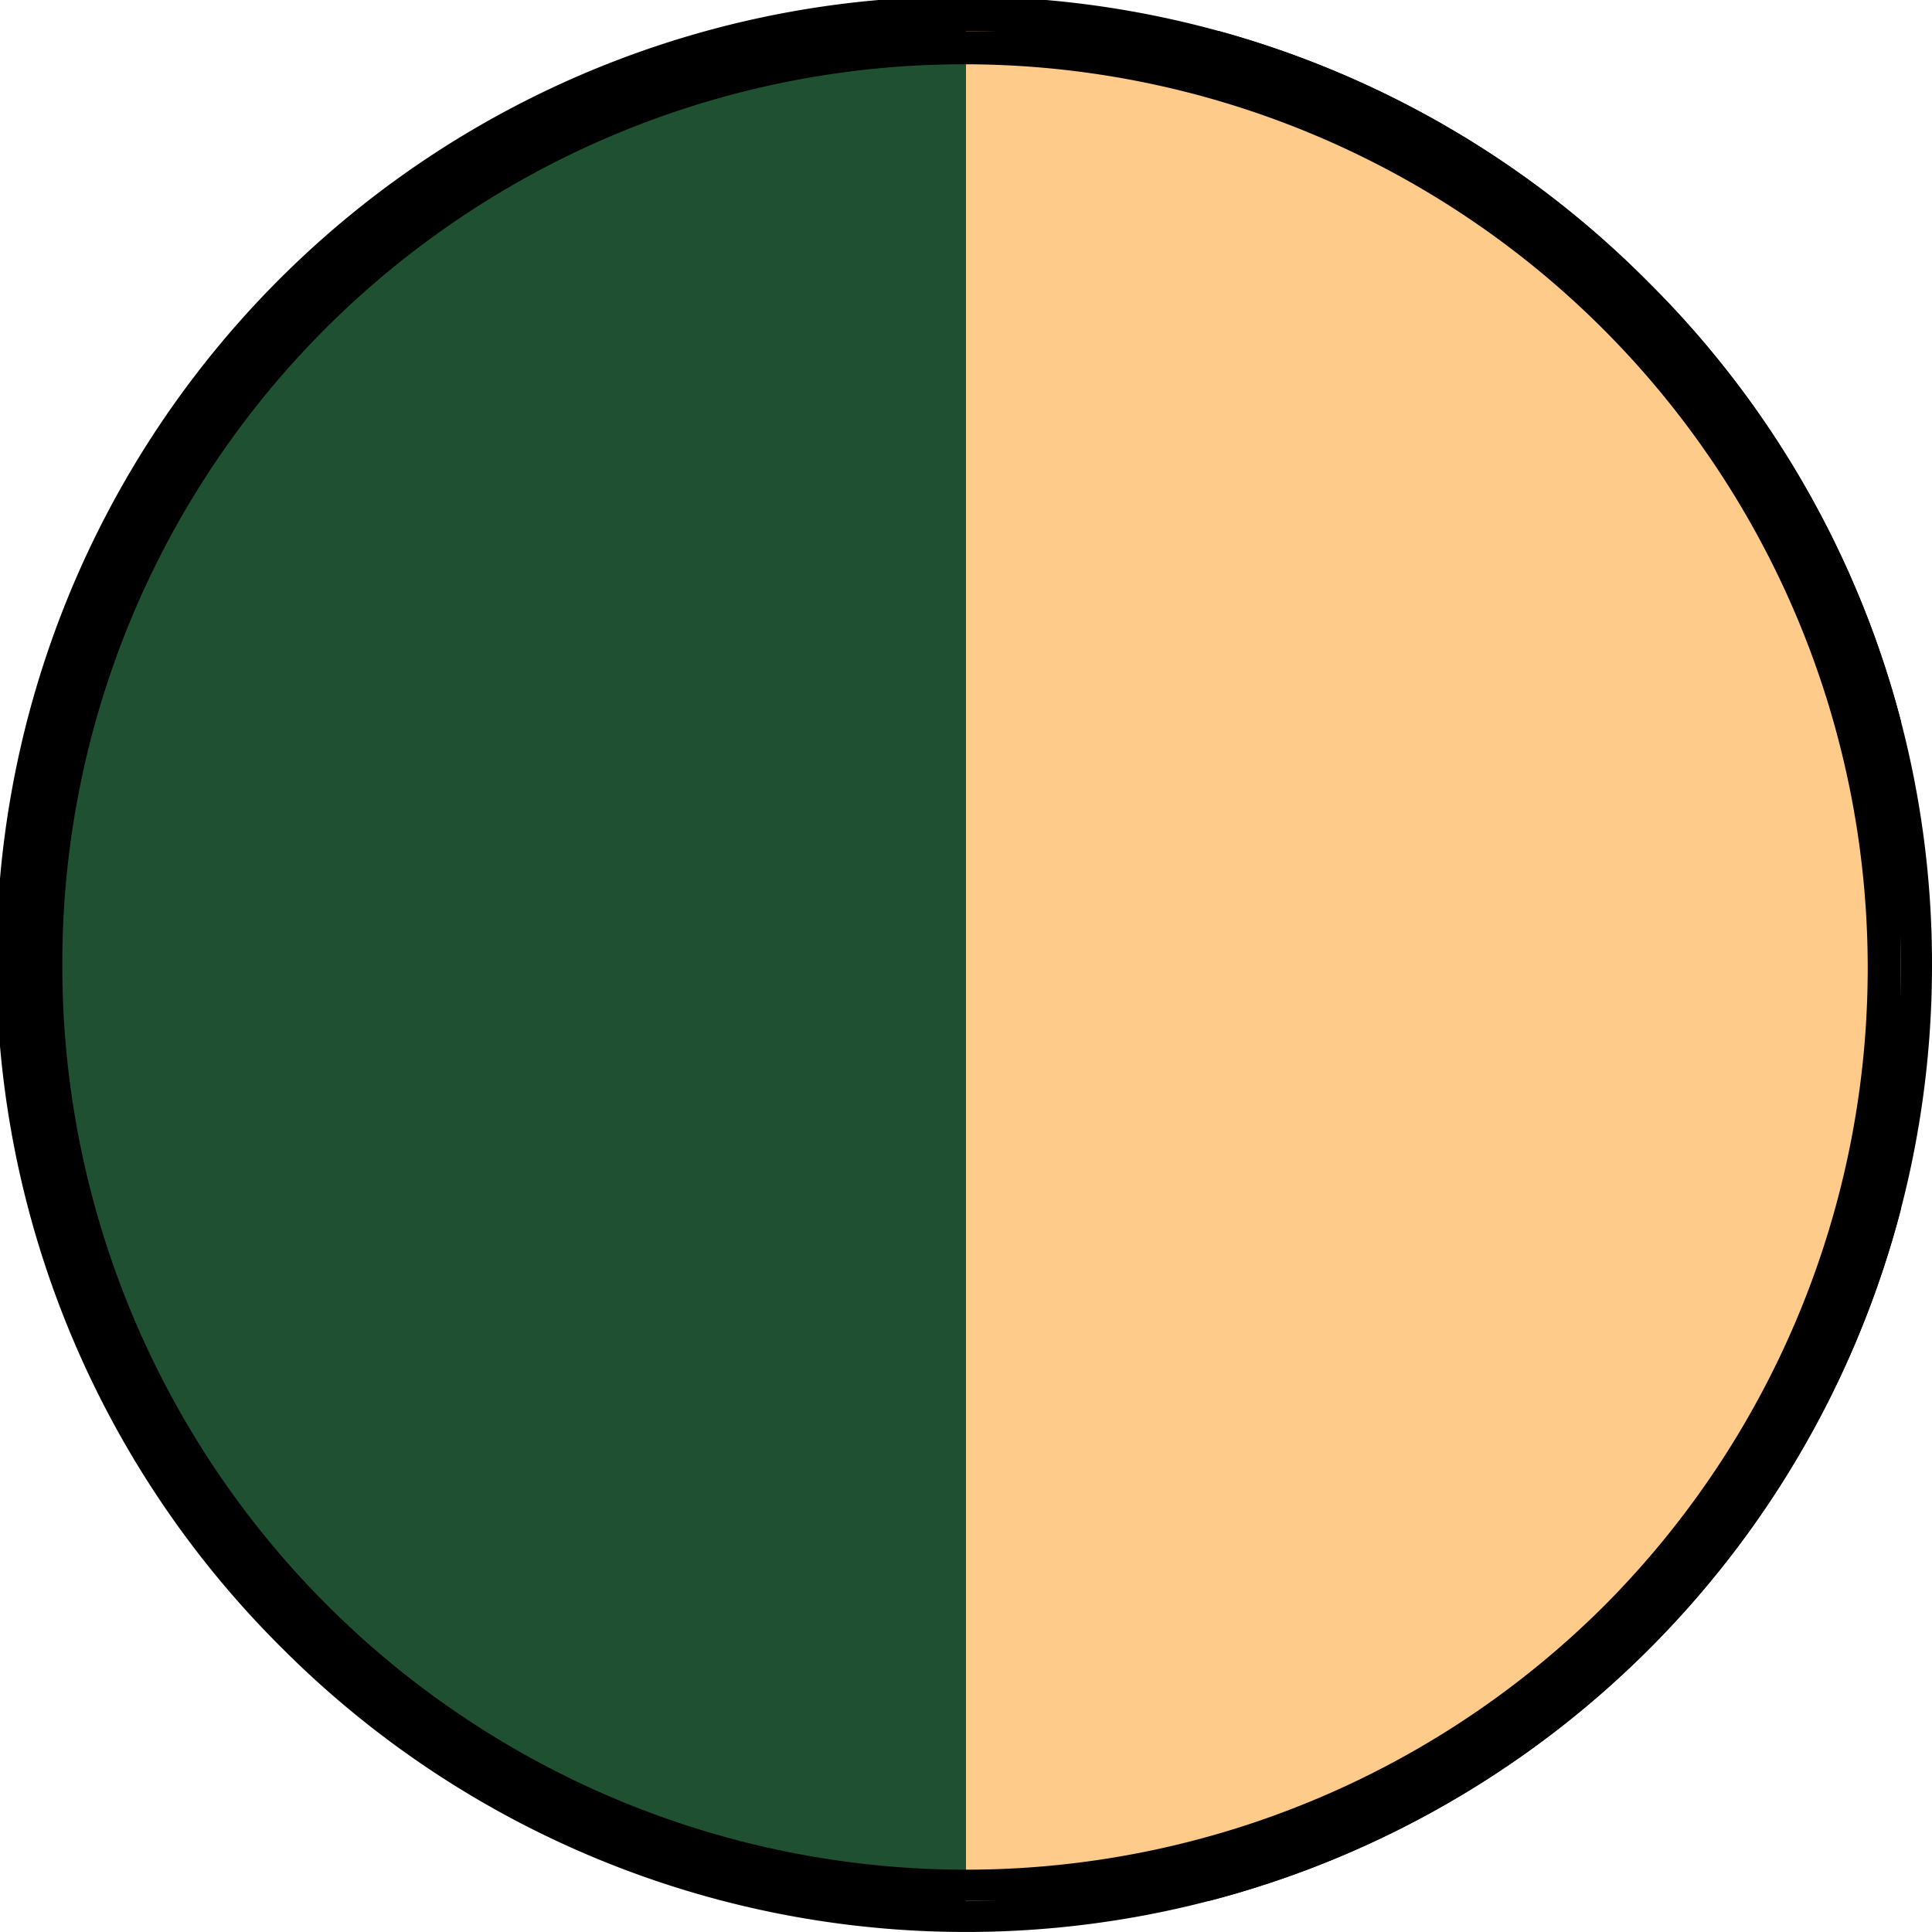
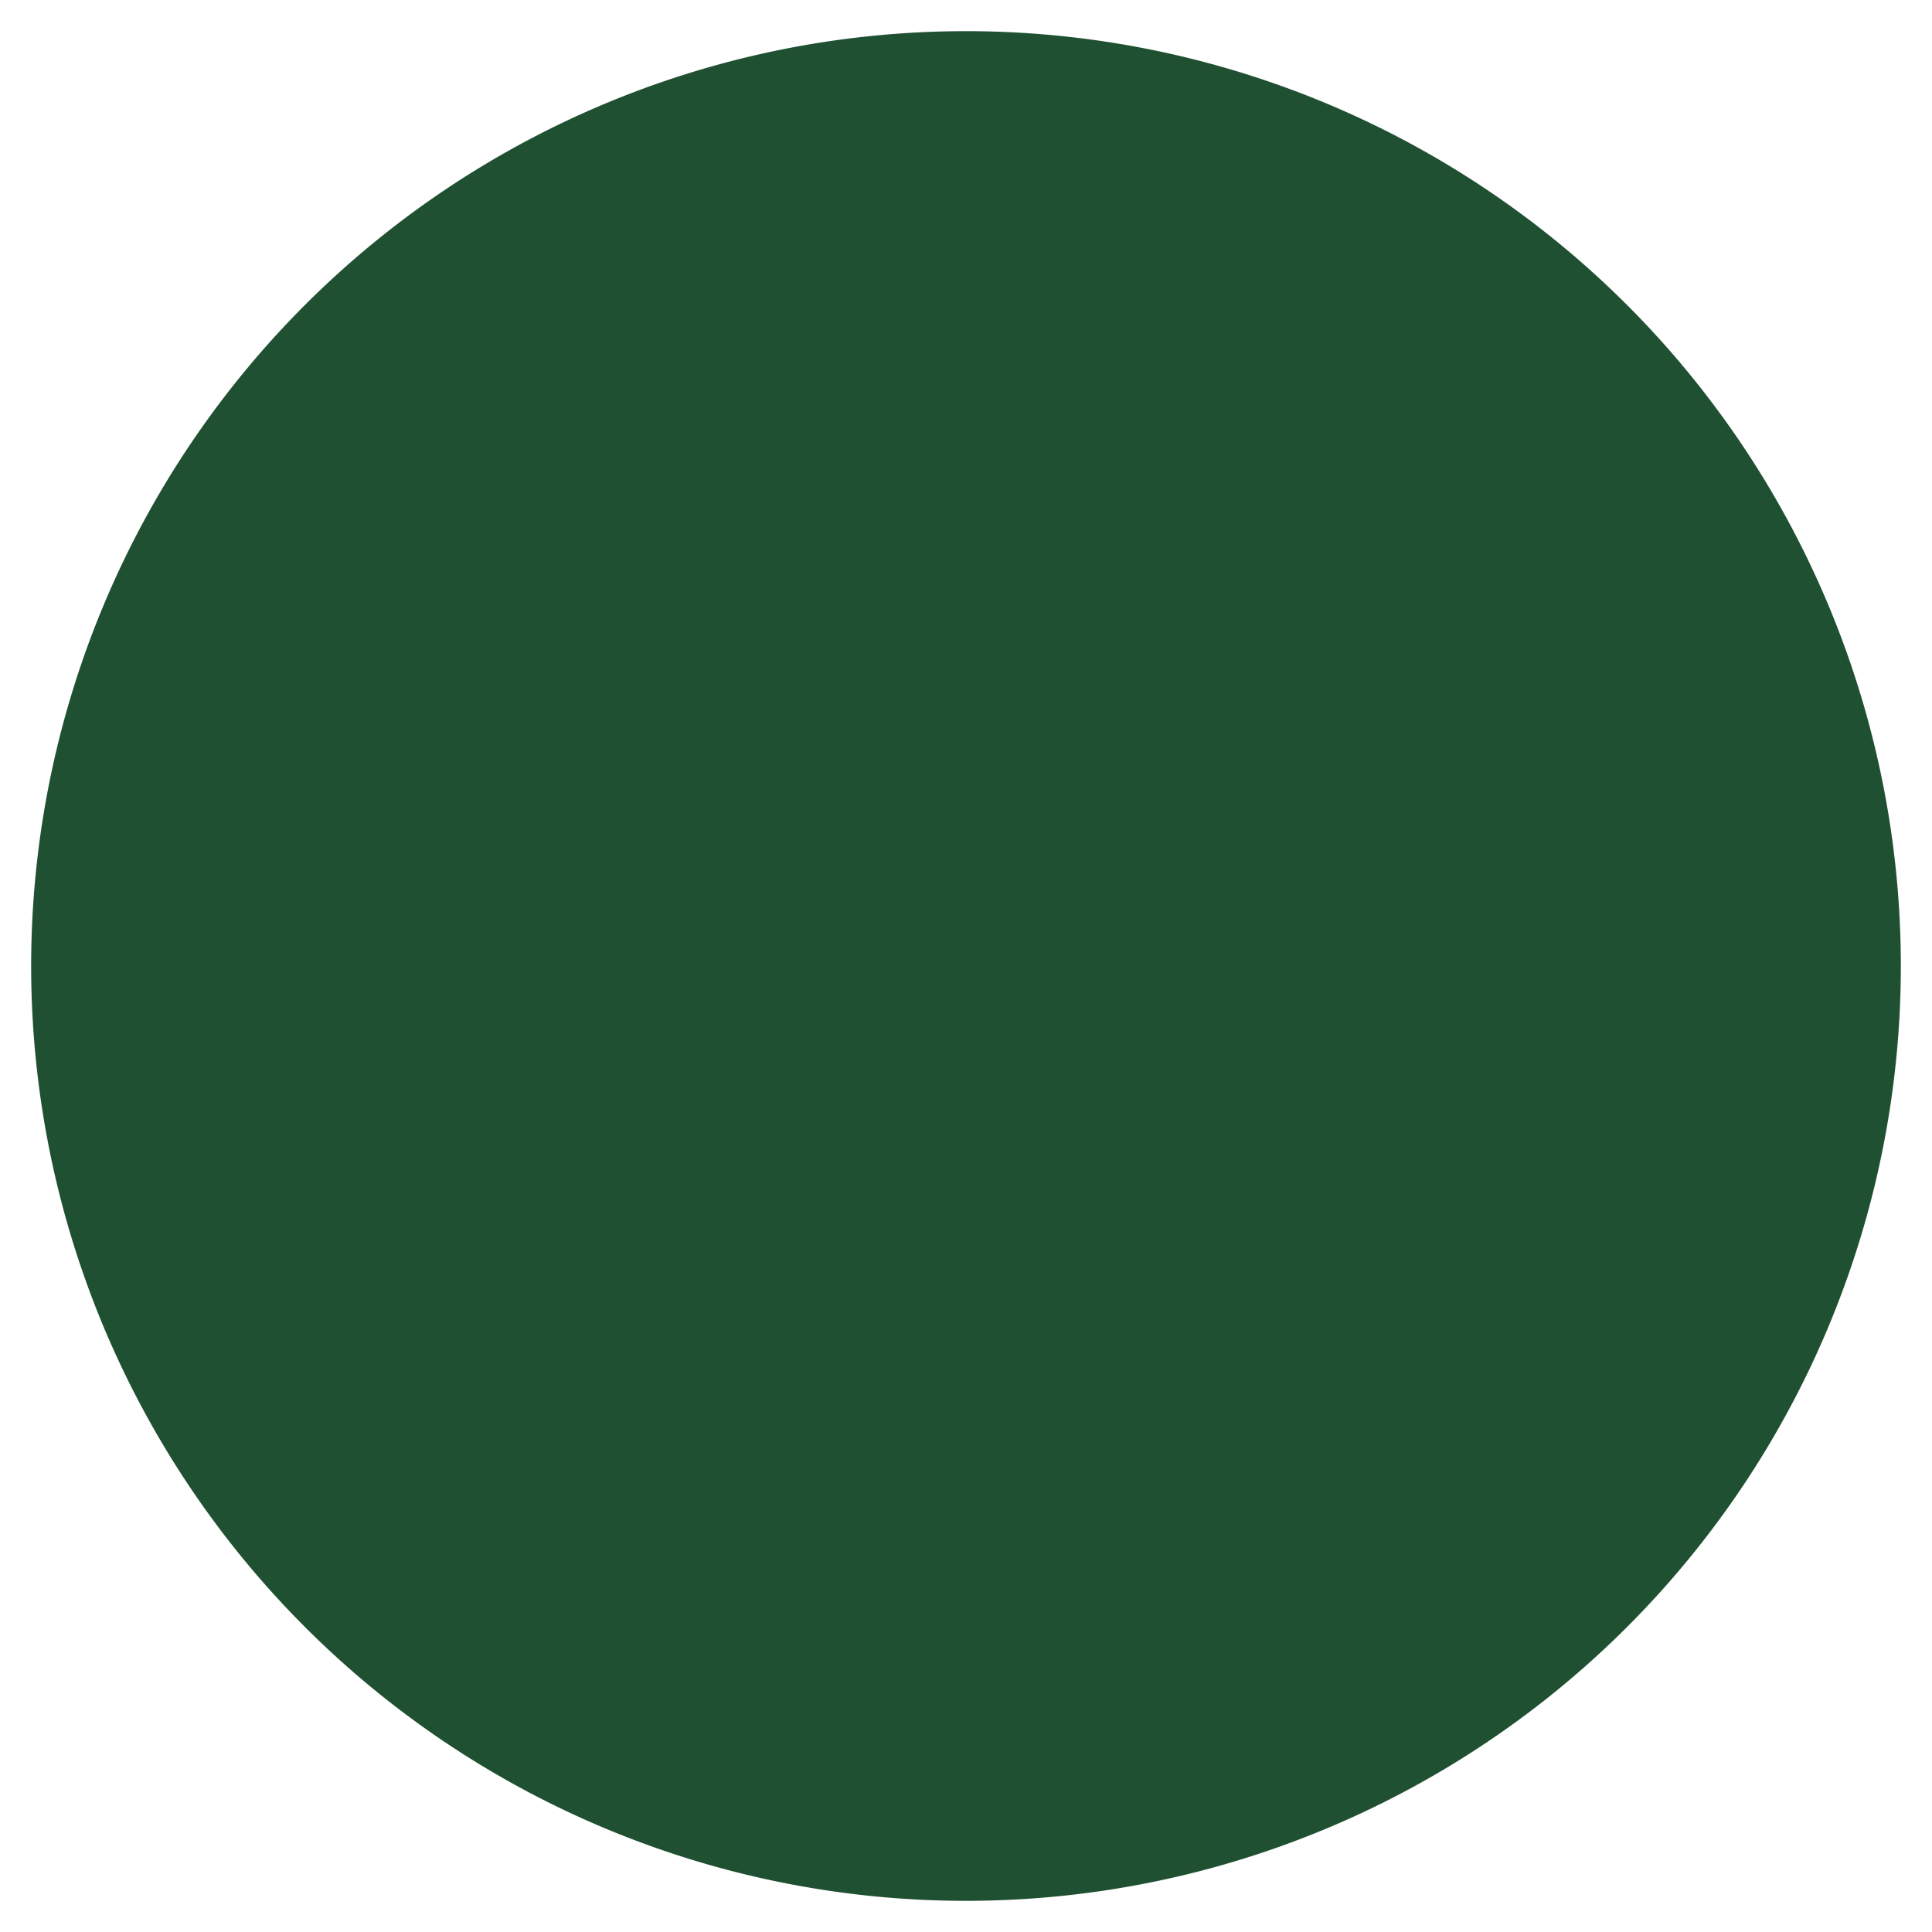
<svg xmlns="http://www.w3.org/2000/svg" width="31" height="31" viewBox="0 0 31 31">
  <defs>
    <style>
      .cls-1 {
        stroke: #000;
      }

      .cls-2 {
        fill: #205032;
      }

      .cls-3 {
        clip-path: url(#clip-path);
      }

      .cls-4 {
        fill: #ffcb8b;
      }
    </style>
    <clipPath id="clip-path">
-       <rect id="Rectangle_964" data-name="Rectangle 964" class="cls-1" width="30" height="15" />
-     </clipPath>
+       </clipPath>
  </defs>
  <g id="Vala_MidnightGreen" transform="translate(30.5 0.5) rotate(90)">
    <path id="Path_2470" data-name="Path 2470" class="cls-2" d="M15,0A15,15,0,1,1,0,15,15,15,0,0,1,15,0Z" />
-     <path id="Path_2470_-_Outline" data-name="Path 2470 - Outline" d="M15-.5A15.5,15.5,0,0,1,25.96,25.96,15.5,15.5,0,1,1,4.04,4.04,15.4,15.4,0,0,1,15-.5Zm0,30A14.5,14.5,0,0,0,25.253,4.747,14.5,14.5,0,0,0,4.747,25.253,14.405,14.405,0,0,0,15,29.5Z" />
    <g id="Group_862" data-name="Group 862" class="cls-3">
-       <path id="Path_2471" data-name="Path 2471" class="cls-4" d="M15,0A15,15,0,1,1,0,15,15,15,0,0,1,15,0Z" />
-       <path id="Path_2471_-_Outline" data-name="Path 2471 - Outline" d="M15-.5A15.5,15.5,0,0,1,25.96,25.96,15.5,15.5,0,1,1,4.04,4.04,15.4,15.4,0,0,1,15-.5Zm0,30A14.5,14.5,0,0,0,25.253,4.747,14.5,14.5,0,0,0,4.747,25.253,14.405,14.405,0,0,0,15,29.5Z" />
-     </g>
+       </g>
  </g>
</svg>